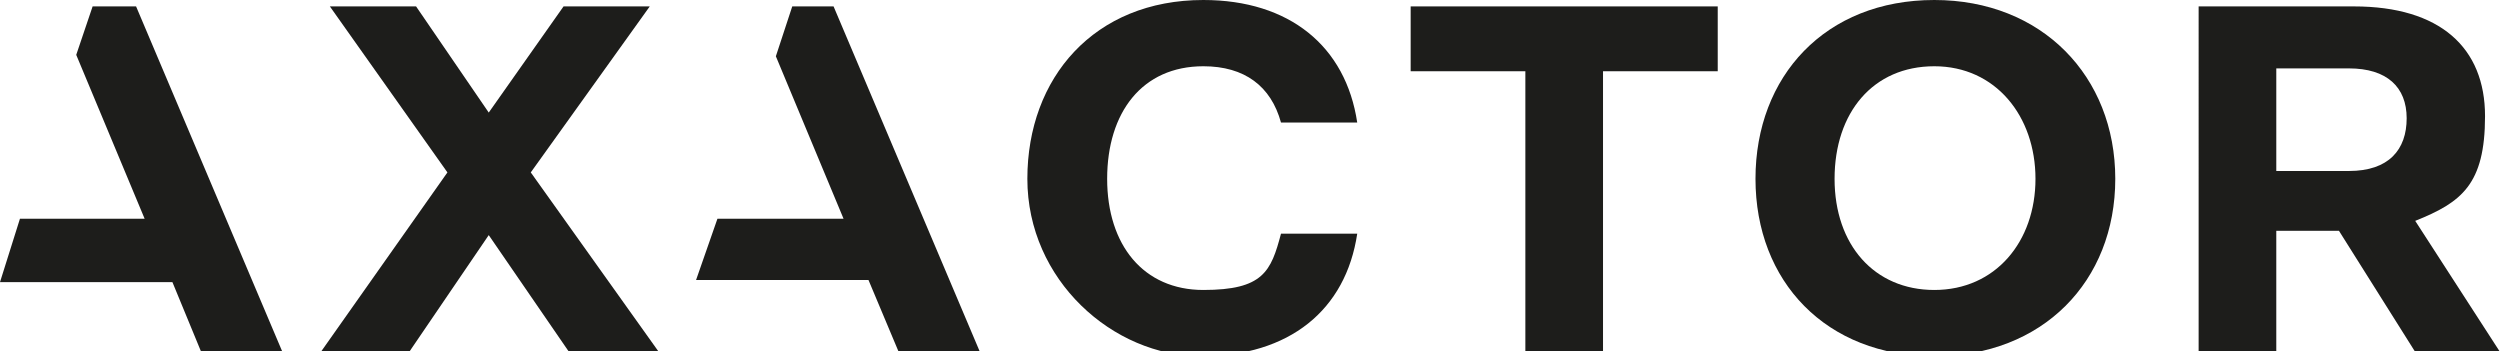
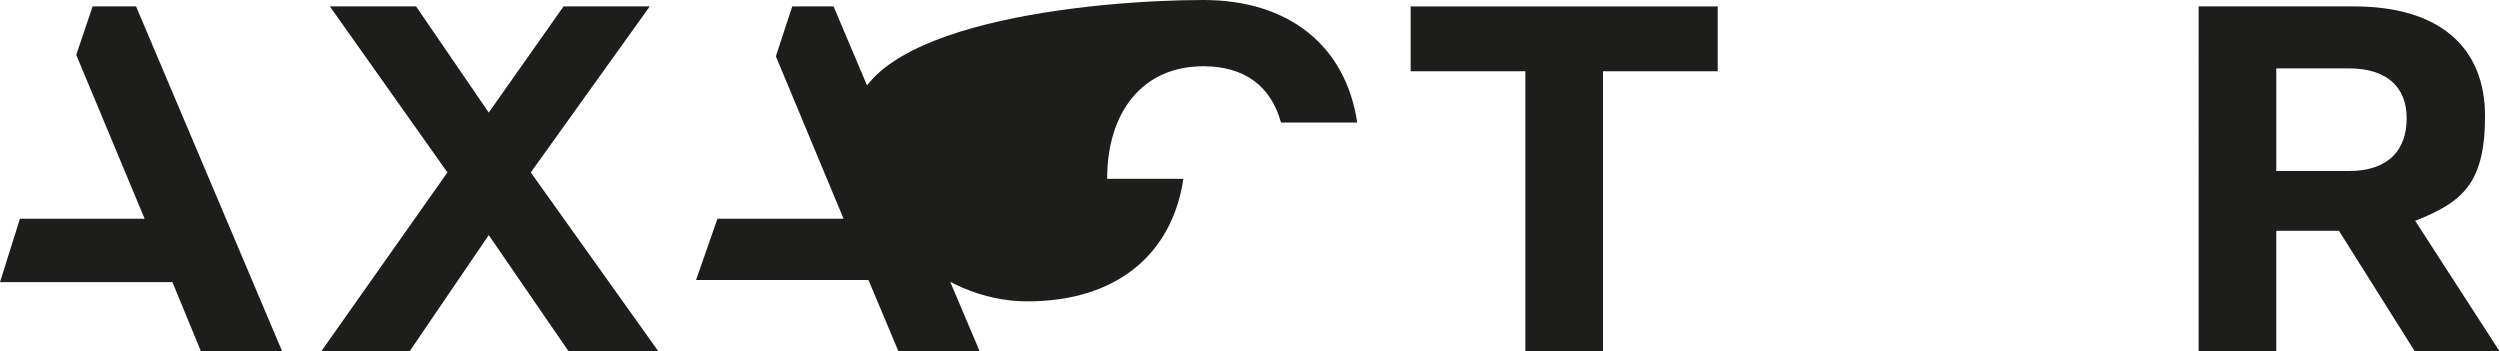
<svg xmlns="http://www.w3.org/2000/svg" version="1.1" viewBox="0 0 350.9 49.3">
  <defs>
    <style> .cls-1 { fill: #1d1d1b; } </style>
  </defs>
  <g>
    <g id="Axactor">
      <polygon class="cls-1" points="137.5 49.3 117 .9 111.2 .9 108.9 7.9 118.4 30.7 100.7 30.7 97.7 39.3 121.9 39.3 126.1 49.3 137.5 49.3" />
      <polygon class="cls-1" points="92.4 49.3 79.8 49.3 68.6 33 57.5 49.3 45.1 49.3 62.8 24.2 46.3 .9 58.4 .9 68.6 15.8 79.1 .9 91.2 .9 74.5 24.2 92.4 49.3" />
      <polygon class="cls-1" points="39.6 49.3 19.1 .9 13 .9 10.7 7.7 20.3 30.7 2.8 30.7 0 39.6 24.2 39.6 28.2 49.3 39.6 49.3" />
-       <path class="cls-1" d="M168.9,0c12.1,0,20,6.5,21.6,17.2h-10.7c-1.4-5.1-5.1-7.9-10.9-7.9-8.6,0-13.5,6.5-13.5,15.8s5.1,15.6,13.5,15.6,9.5-2.6,10.9-7.9h10.7c-1.6,10.7-9.5,17.2-21.9,17.2s-24.4-10.7-24.4-24.9S153.6,0,168.9,0" />
+       <path class="cls-1" d="M168.9,0c12.1,0,20,6.5,21.6,17.2h-10.7c-1.4-5.1-5.1-7.9-10.9-7.9-8.6,0-13.5,6.5-13.5,15.8h10.7c-1.6,10.7-9.5,17.2-21.9,17.2s-24.4-10.7-24.4-24.9S153.6,0,168.9,0" />
      <polygon class="cls-1" points="198 .9 241.1 .9 241.1 10 225 10 225 49.3 214.1 49.3 214.1 10 198 10 198 .9" />
-       <path class="cls-1" d="M271.5,40.7c8.6,0,14.2-6.8,14.2-15.6s-5.6-15.8-14.2-15.8-14,6.5-14,15.8,5.6,15.6,14,15.6M271.5,0c15.1,0,25.4,10.7,25.4,25.1s-10.2,24.9-25.4,24.9-25.1-10.5-25.1-24.9S256.2,0,271.5,0" />
      <path class="cls-1" d="M319.5,9.6v14.4h10.2c5.6,0,8.1-3,8.1-7.4s-2.8-7-8.1-7h-10.2ZM308.5.9h21.9c12.1,0,18.4,5.8,18.4,15.4s-3.3,12.1-9.8,14.7l11.9,18.4h-11.9l-10.7-17h-8.8v17h-10.9V.9Z" />
    </g>
  </g>
</svg>